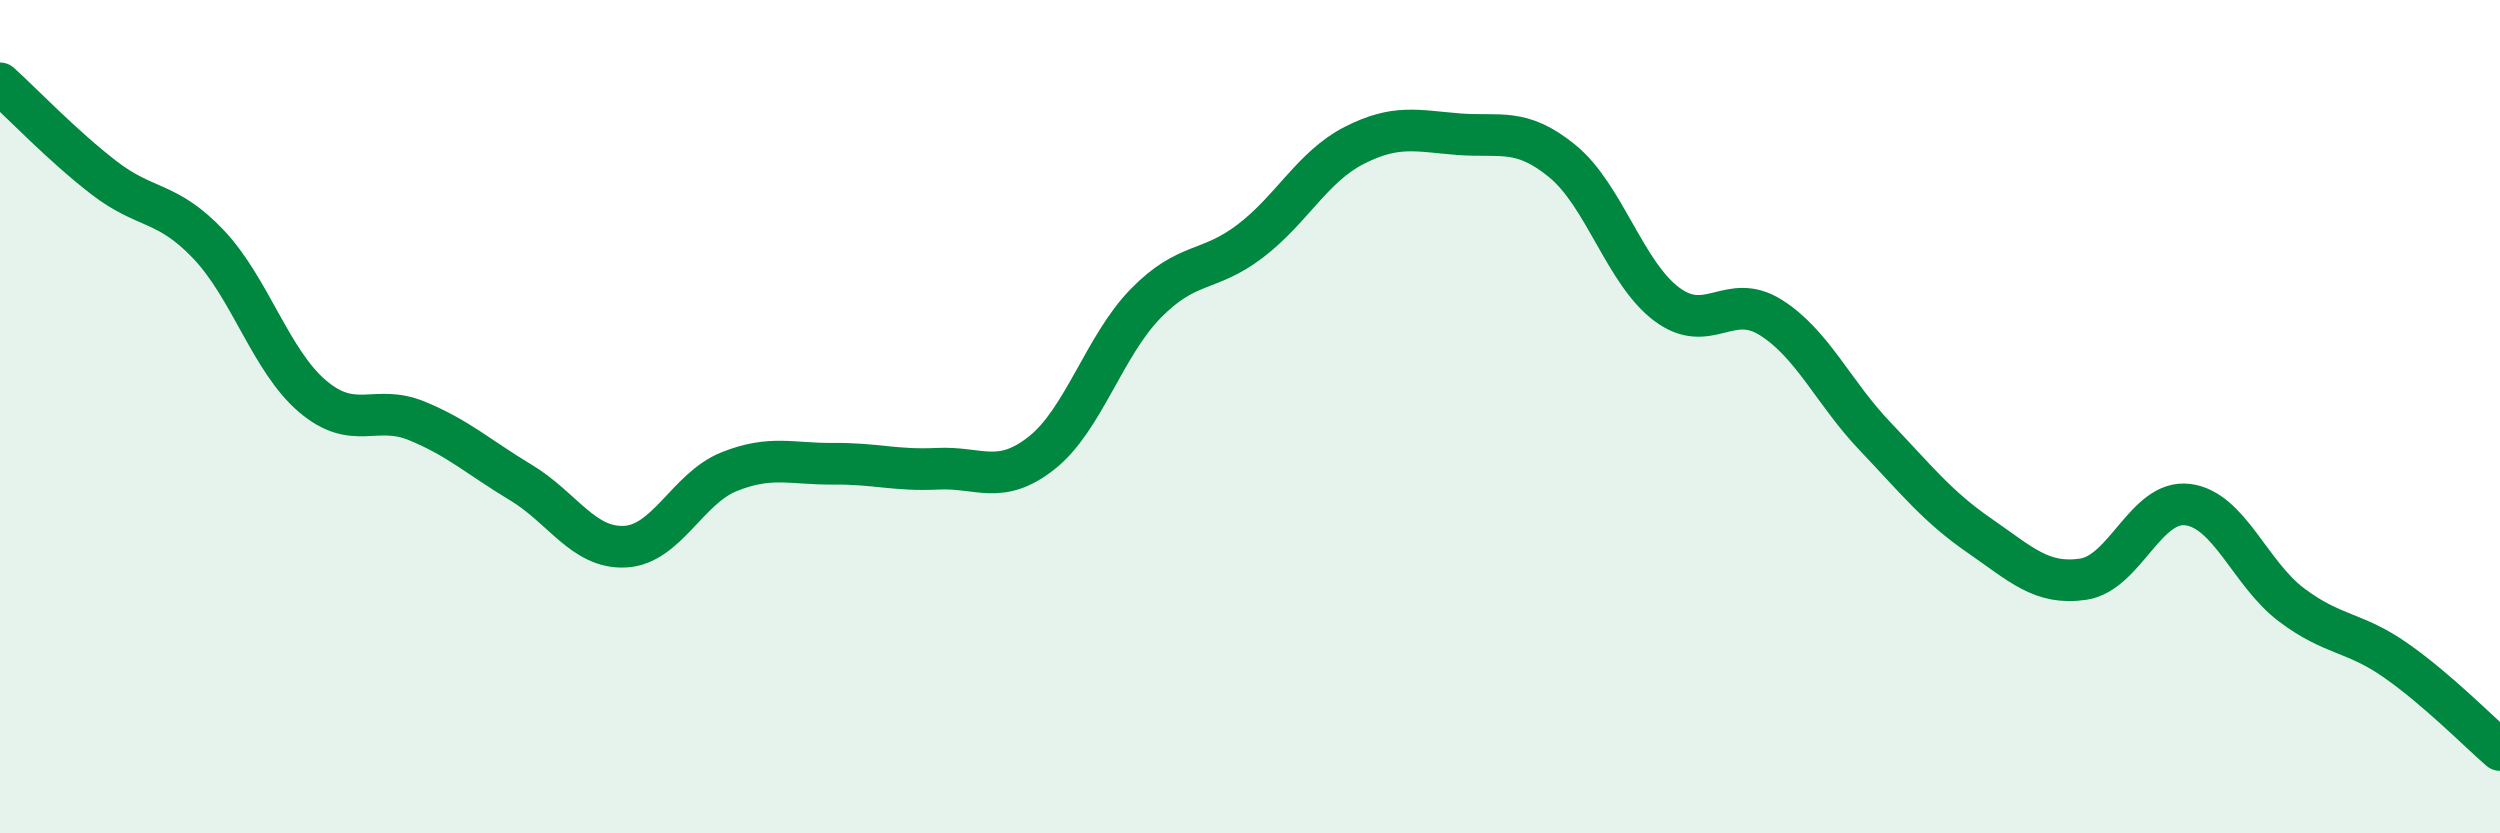
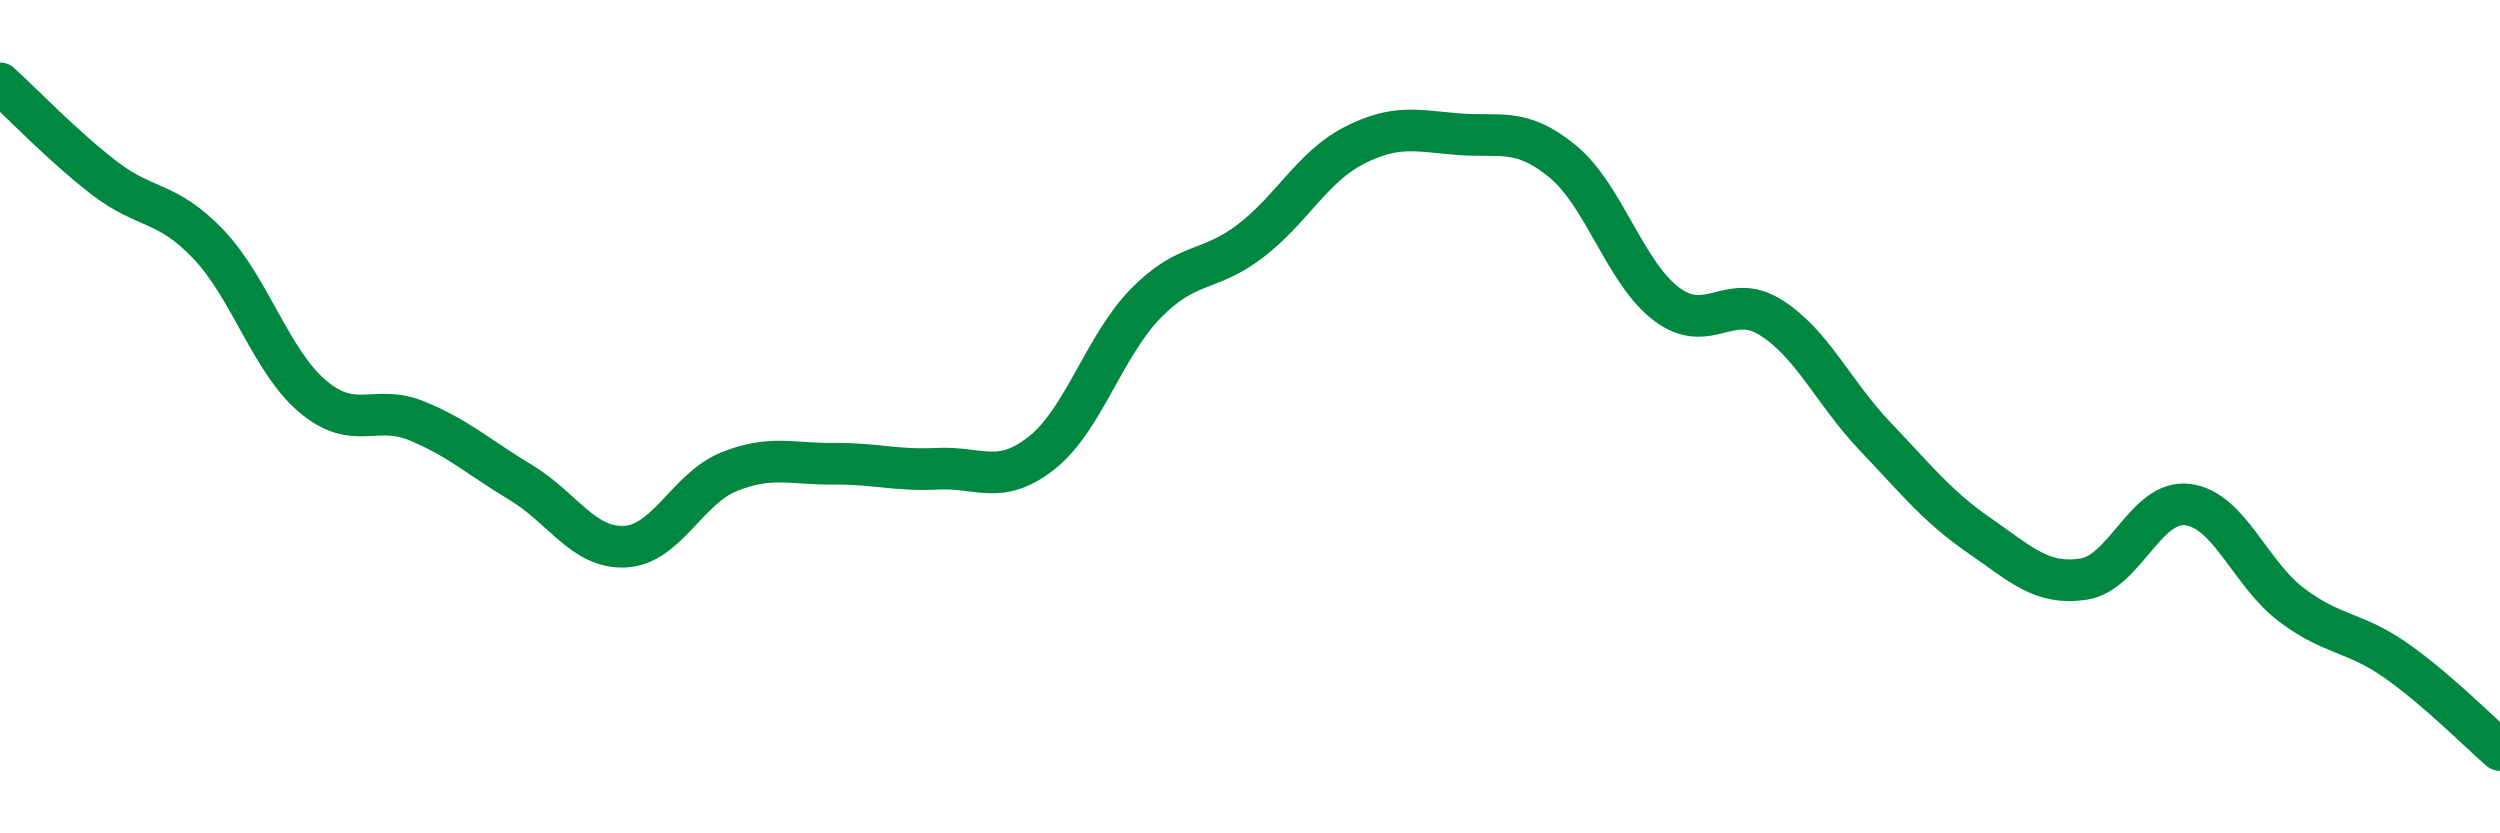
<svg xmlns="http://www.w3.org/2000/svg" width="60" height="20" viewBox="0 0 60 20">
-   <path d="M 0,2 C 0.5,2.45 1.5,3.5 2.5,4.27 C 3.5,5.04 4,4.81 5,5.86 C 6,6.91 6.5,8.66 7.5,9.51 C 8.5,10.36 9,9.69 10,10.1 C 11,10.51 11.5,10.98 12.5,11.58 C 13.5,12.18 14,13.17 15,13.12 C 16,13.07 16.5,11.72 17.5,11.32 C 18.5,10.92 19,11.14 20,11.13 C 21,11.12 21.5,11.3 22.5,11.25 C 23.5,11.2 24,11.66 25,10.87 C 26,10.08 26.5,8.3 27.5,7.28 C 28.5,6.26 29,6.55 30,5.79 C 31,5.03 31.5,4 32.5,3.49 C 33.5,2.98 34,3.14 35,3.22 C 36,3.3 36.5,3.05 37.5,3.87 C 38.5,4.69 39,6.55 40,7.3 C 41,8.05 41.5,6.99 42.5,7.62 C 43.5,8.25 44,9.42 45,10.47 C 46,11.52 46.5,12.16 47.5,12.85 C 48.5,13.54 49,14.05 50,13.9 C 51,13.75 51.5,11.99 52.5,12.11 C 53.5,12.23 54,13.77 55,14.52 C 56,15.27 56.5,15.15 57.5,15.85 C 58.5,16.55 59.5,17.57 60,18L60 20L0 20Z" fill="#008740" opacity="0.1" stroke-linecap="round" stroke-linejoin="round" />
  <path d="M 0,2 C 0.5,2.45 1.5,3.5 2.5,4.27 C 3.5,5.04 4,4.81 5,5.86 C 6,6.91 6.5,8.66 7.5,9.51 C 8.5,10.36 9,9.69 10,10.1 C 11,10.51 11.5,10.98 12.5,11.58 C 13.5,12.18 14,13.17 15,13.12 C 16,13.07 16.5,11.72 17.5,11.32 C 18.5,10.92 19,11.14 20,11.13 C 21,11.12 21.5,11.3 22.5,11.25 C 23.5,11.2 24,11.66 25,10.87 C 26,10.08 26.5,8.3 27.5,7.28 C 28.5,6.26 29,6.55 30,5.79 C 31,5.03 31.5,4 32.5,3.49 C 33.5,2.98 34,3.14 35,3.22 C 36,3.3 36.5,3.05 37.5,3.87 C 38.5,4.69 39,6.55 40,7.3 C 41,8.05 41.5,6.99 42.5,7.62 C 43.5,8.25 44,9.42 45,10.47 C 46,11.52 46.5,12.16 47.5,12.85 C 48.5,13.54 49,14.05 50,13.9 C 51,13.75 51.5,11.99 52.5,12.11 C 53.5,12.23 54,13.77 55,14.52 C 56,15.27 56.5,15.15 57.5,15.85 C 58.5,16.55 59.5,17.57 60,18" stroke="#008740" stroke-width="1" fill="none" stroke-linecap="round" stroke-linejoin="round" />
</svg>